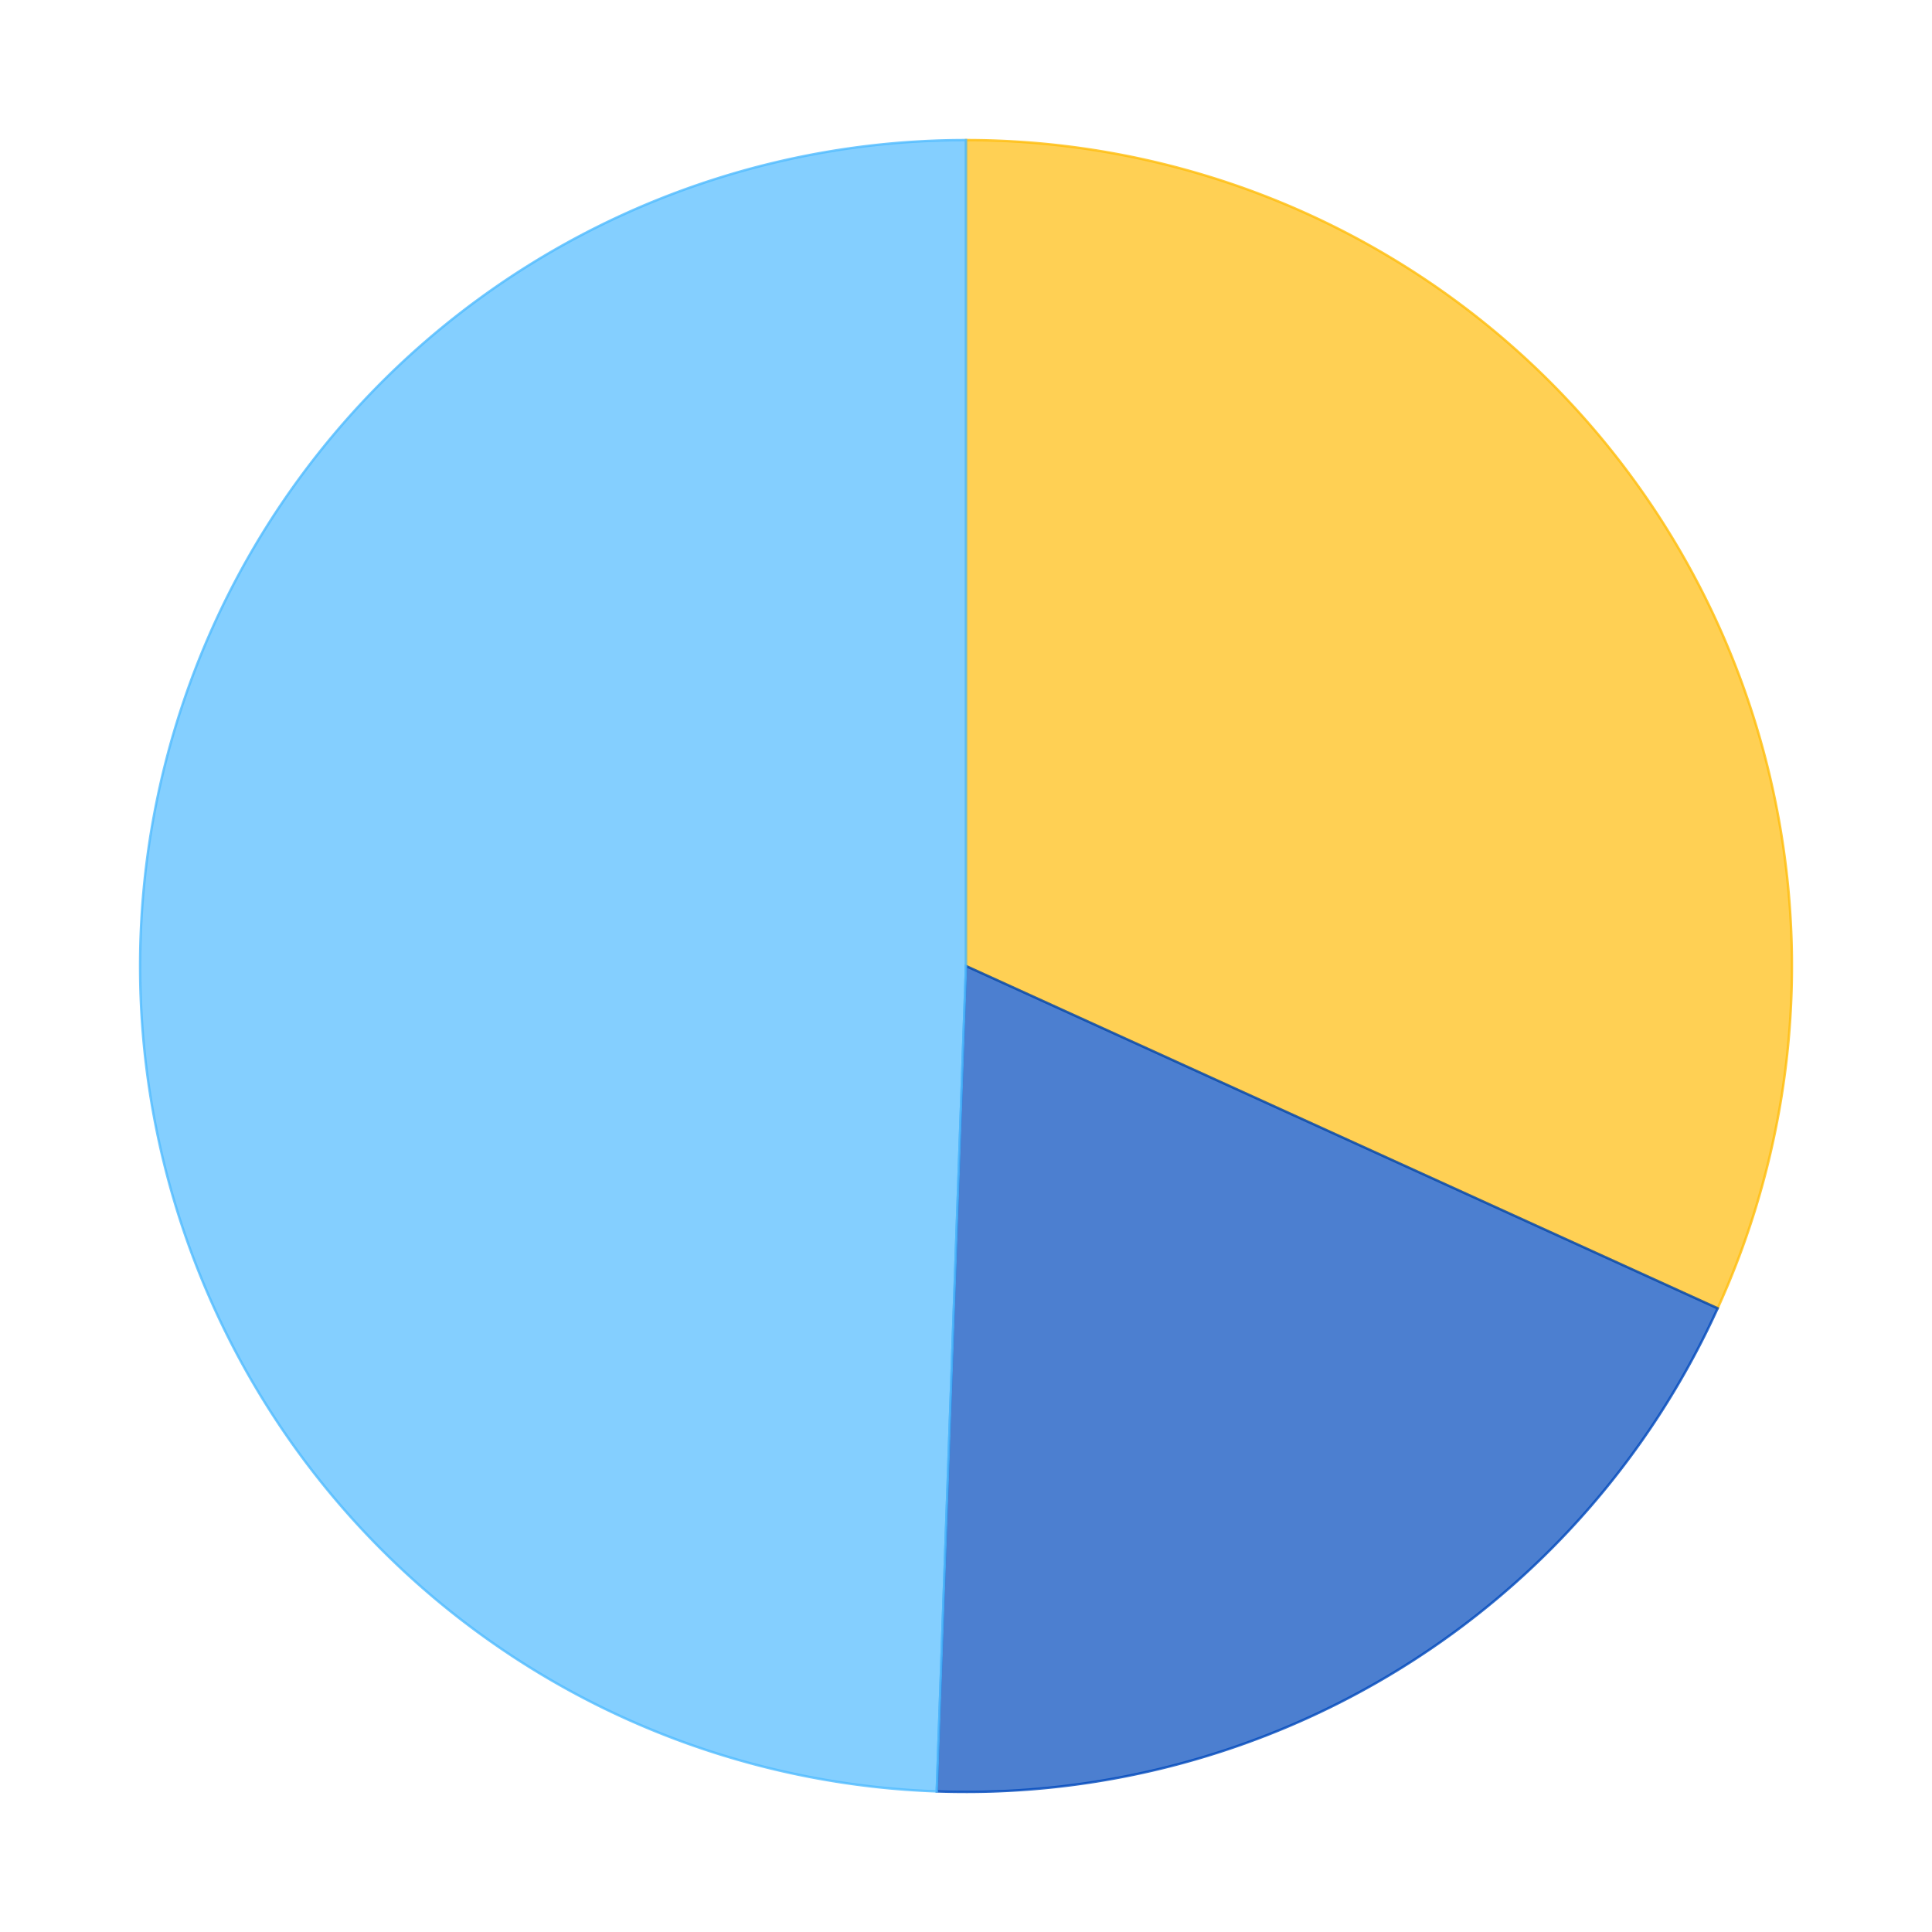
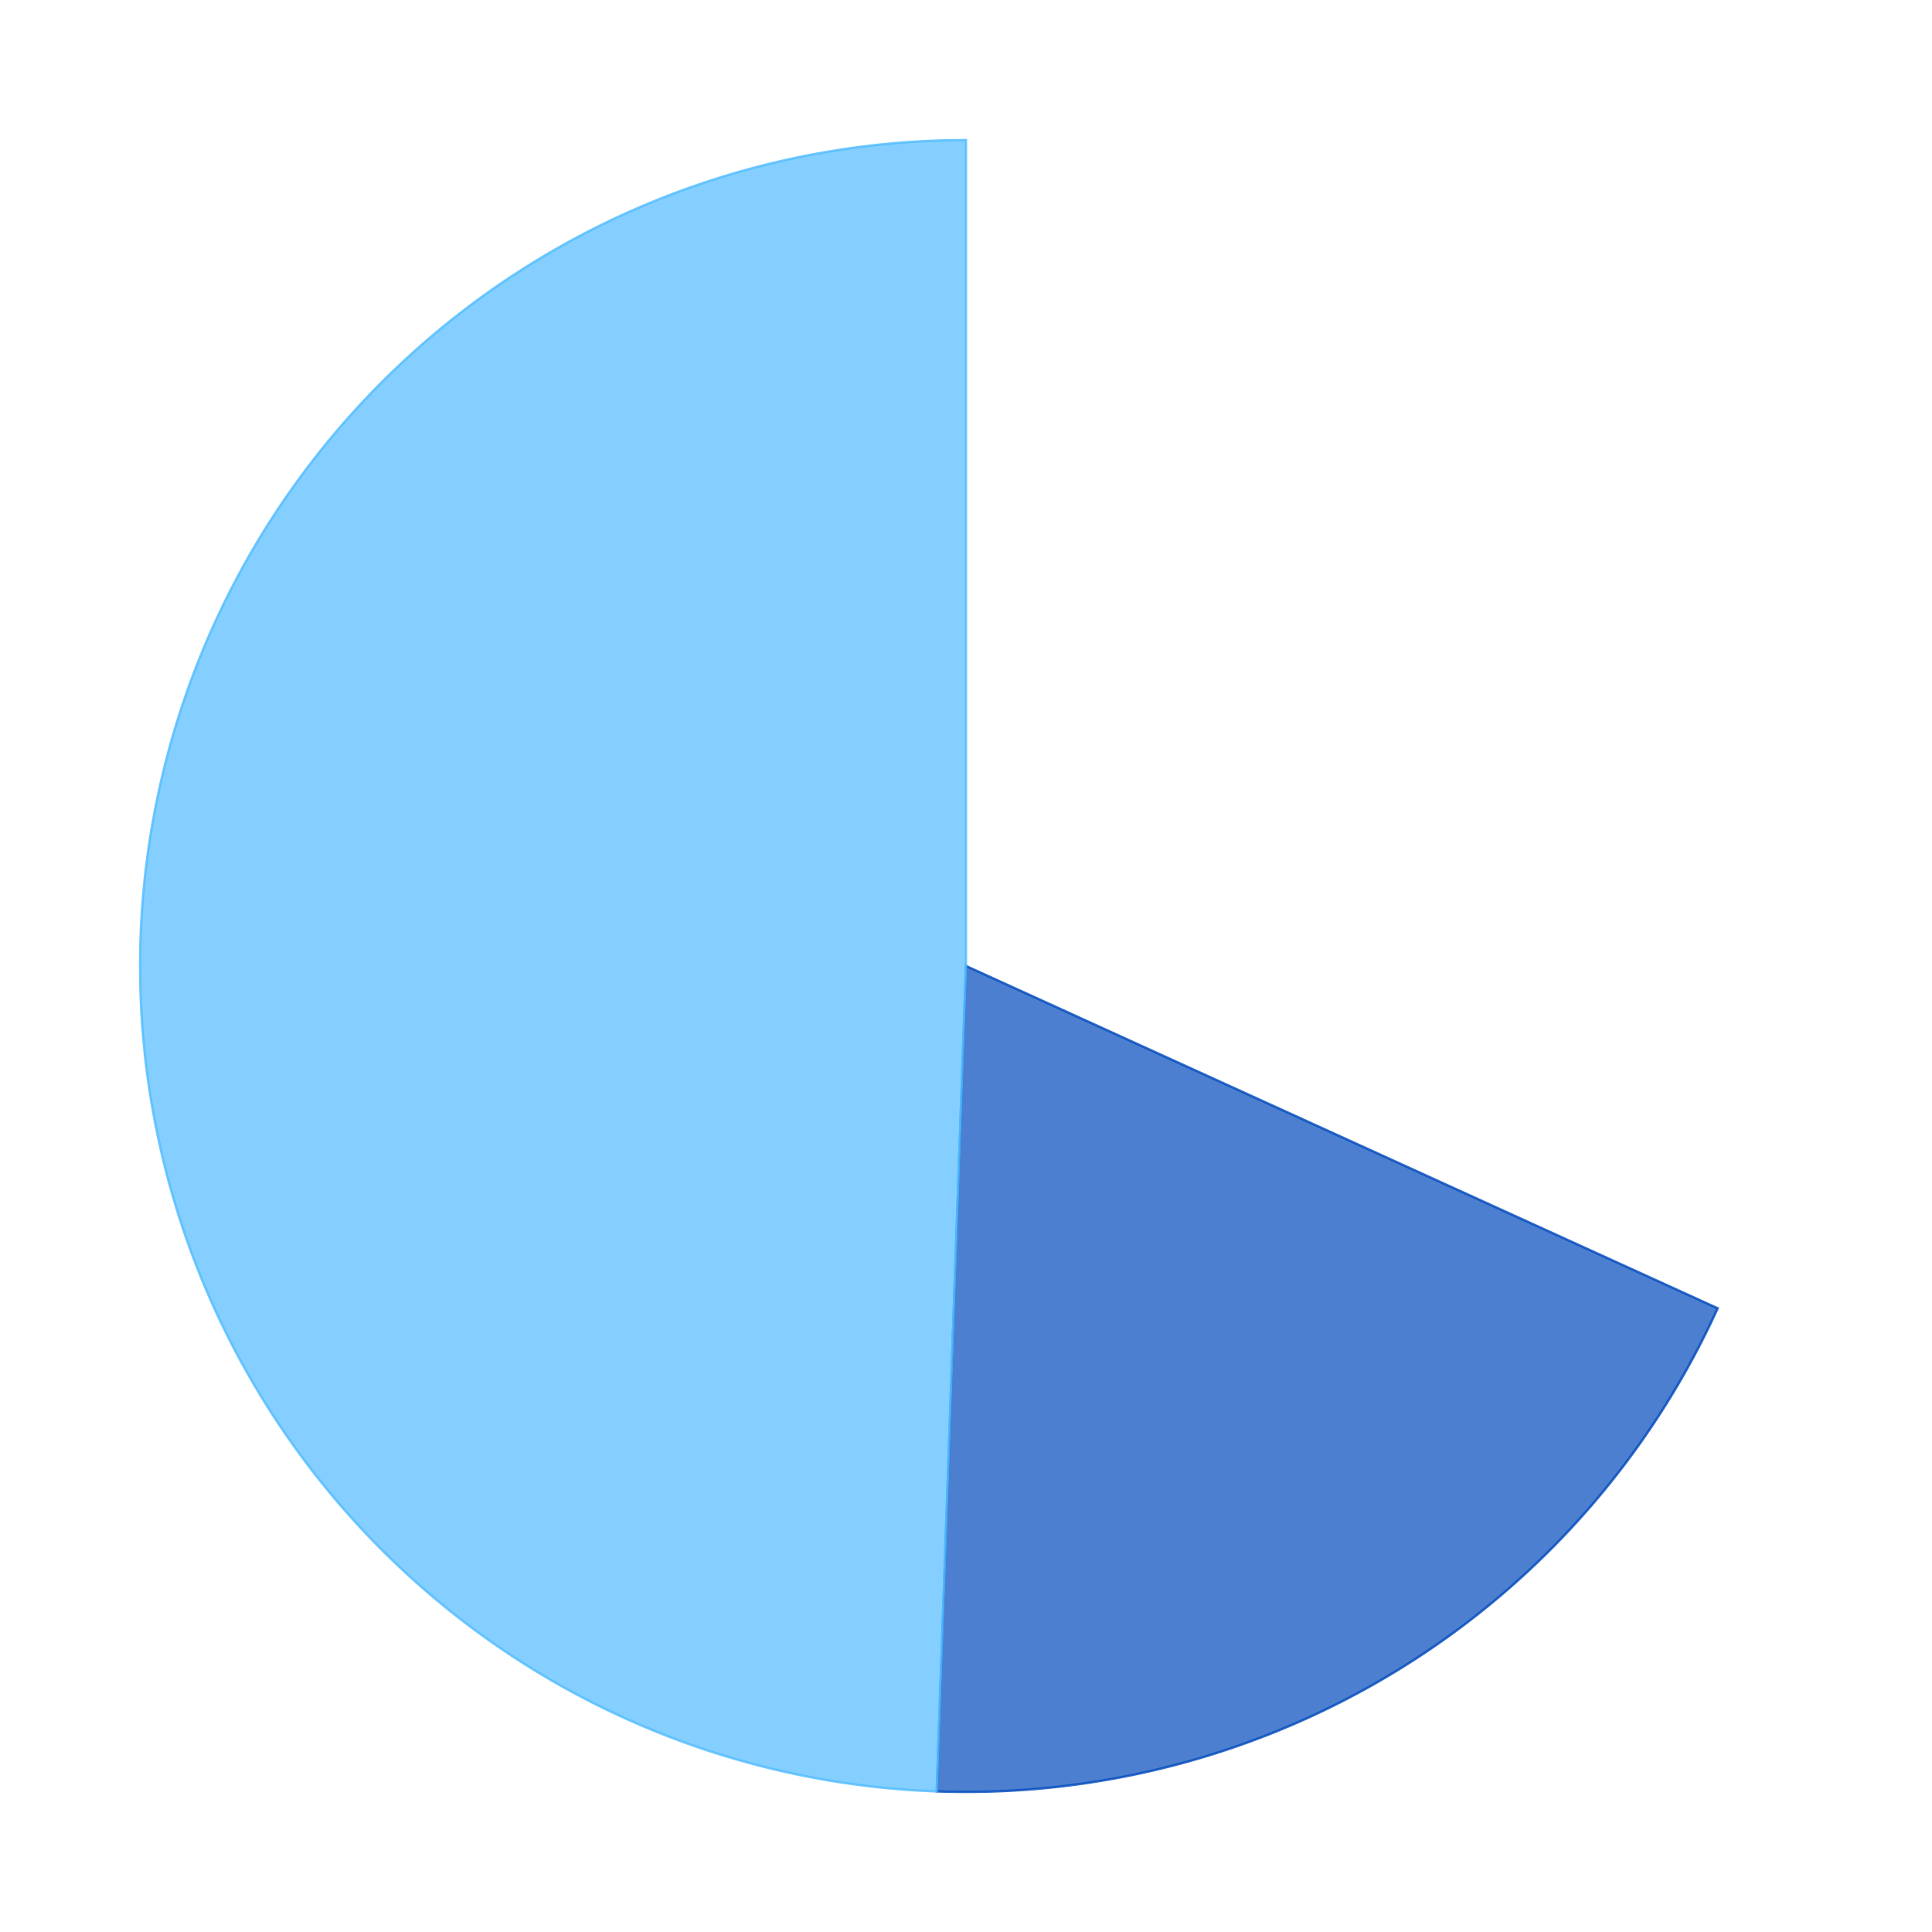
<svg xmlns="http://www.w3.org/2000/svg" xmlns:xlink="http://www.w3.org/1999/xlink" id="chart-1365f147-60ae-44b1-ad10-676b047a7db7" class="pygal-chart" viewBox="0 0 800 800">
  <defs>
    <style type="text/css">#chart-1365f147-60ae-44b1-ad10-676b047a7db7{-webkit-user-select:none;-webkit-font-smoothing:antialiased;font-family:Consolas,"Liberation Mono",Menlo,Courier,monospace}#chart-1365f147-60ae-44b1-ad10-676b047a7db7 .title{font-family:Consolas,"Liberation Mono",Menlo,Courier,monospace;font-size:16px}#chart-1365f147-60ae-44b1-ad10-676b047a7db7 .legends .legend text{font-family:Consolas,"Liberation Mono",Menlo,Courier,monospace;font-size:14px}#chart-1365f147-60ae-44b1-ad10-676b047a7db7 .axis text{font-family:Consolas,"Liberation Mono",Menlo,Courier,monospace;font-size:10px}#chart-1365f147-60ae-44b1-ad10-676b047a7db7 .axis text.major{font-family:Consolas,"Liberation Mono",Menlo,Courier,monospace;font-size:10px}#chart-1365f147-60ae-44b1-ad10-676b047a7db7 .text-overlay text.value{font-family:Consolas,"Liberation Mono",Menlo,Courier,monospace;font-size:16px}#chart-1365f147-60ae-44b1-ad10-676b047a7db7 .text-overlay text.label{font-family:Consolas,"Liberation Mono",Menlo,Courier,monospace;font-size:10px}#chart-1365f147-60ae-44b1-ad10-676b047a7db7 .tooltip{font-family:Consolas,"Liberation Mono",Menlo,Courier,monospace;font-size:14px}#chart-1365f147-60ae-44b1-ad10-676b047a7db7 text.no_data{font-family:Consolas,"Liberation Mono",Menlo,Courier,monospace;font-size:64px}
#chart-1365f147-60ae-44b1-ad10-676b047a7db7{background-color:transparent}#chart-1365f147-60ae-44b1-ad10-676b047a7db7 path,#chart-1365f147-60ae-44b1-ad10-676b047a7db7 line,#chart-1365f147-60ae-44b1-ad10-676b047a7db7 rect,#chart-1365f147-60ae-44b1-ad10-676b047a7db7 circle{-webkit-transition:150ms;-moz-transition:150ms;transition:150ms}#chart-1365f147-60ae-44b1-ad10-676b047a7db7 .graph &gt; .background{fill:transparent}#chart-1365f147-60ae-44b1-ad10-676b047a7db7 .plot &gt; .background{fill:rgba(255,255,255,1)}#chart-1365f147-60ae-44b1-ad10-676b047a7db7 .graph{fill:rgba(0,0,0,.87)}#chart-1365f147-60ae-44b1-ad10-676b047a7db7 text.no_data{fill:rgba(0,0,0,1)}#chart-1365f147-60ae-44b1-ad10-676b047a7db7 .title{fill:rgba(0,0,0,1)}#chart-1365f147-60ae-44b1-ad10-676b047a7db7 .legends .legend text{fill:rgba(0,0,0,.87)}#chart-1365f147-60ae-44b1-ad10-676b047a7db7 .legends .legend:hover text{fill:rgba(0,0,0,1)}#chart-1365f147-60ae-44b1-ad10-676b047a7db7 .axis .line{stroke:rgba(0,0,0,1)}#chart-1365f147-60ae-44b1-ad10-676b047a7db7 .axis .guide.line{stroke:rgba(0,0,0,.54)}#chart-1365f147-60ae-44b1-ad10-676b047a7db7 .axis .major.line{stroke:rgba(0,0,0,.87)}#chart-1365f147-60ae-44b1-ad10-676b047a7db7 .axis text.major{fill:rgba(0,0,0,1)}#chart-1365f147-60ae-44b1-ad10-676b047a7db7 .axis.y .guides:hover .guide.line,#chart-1365f147-60ae-44b1-ad10-676b047a7db7 .line-graph .axis.x .guides:hover .guide.line,#chart-1365f147-60ae-44b1-ad10-676b047a7db7 .stackedline-graph .axis.x .guides:hover .guide.line,#chart-1365f147-60ae-44b1-ad10-676b047a7db7 .xy-graph .axis.x .guides:hover .guide.line{stroke:rgba(0,0,0,1)}#chart-1365f147-60ae-44b1-ad10-676b047a7db7 .axis .guides:hover text{fill:rgba(0,0,0,1)}#chart-1365f147-60ae-44b1-ad10-676b047a7db7 .reactive{fill-opacity:.7;stroke-opacity:.8}#chart-1365f147-60ae-44b1-ad10-676b047a7db7 .ci{stroke:rgba(0,0,0,.87)}#chart-1365f147-60ae-44b1-ad10-676b047a7db7 .reactive.active,#chart-1365f147-60ae-44b1-ad10-676b047a7db7 .active .reactive{fill-opacity:.8;stroke-opacity:.9;stroke-width:4}#chart-1365f147-60ae-44b1-ad10-676b047a7db7 .ci .reactive.active{stroke-width:1.5}#chart-1365f147-60ae-44b1-ad10-676b047a7db7 .series text{fill:rgba(0,0,0,1)}#chart-1365f147-60ae-44b1-ad10-676b047a7db7 .tooltip rect{fill:rgba(255,255,255,1);stroke:rgba(0,0,0,1);-webkit-transition:opacity 150ms;-moz-transition:opacity 150ms;transition:opacity 150ms}#chart-1365f147-60ae-44b1-ad10-676b047a7db7 .tooltip .label{fill:rgba(0,0,0,.87)}#chart-1365f147-60ae-44b1-ad10-676b047a7db7 .tooltip .label{fill:rgba(0,0,0,.87)}#chart-1365f147-60ae-44b1-ad10-676b047a7db7 .tooltip .legend{font-size:.8em;fill:rgba(0,0,0,.54)}#chart-1365f147-60ae-44b1-ad10-676b047a7db7 .tooltip .x_label{font-size:.6em;fill:rgba(0,0,0,1)}#chart-1365f147-60ae-44b1-ad10-676b047a7db7 .tooltip .xlink{font-size:.5em;text-decoration:underline}#chart-1365f147-60ae-44b1-ad10-676b047a7db7 .tooltip .value{font-size:1.5em}#chart-1365f147-60ae-44b1-ad10-676b047a7db7 .bound{font-size:.5em}#chart-1365f147-60ae-44b1-ad10-676b047a7db7 .max-value{font-size:.75em;fill:rgba(0,0,0,.54)}#chart-1365f147-60ae-44b1-ad10-676b047a7db7 .map-element{fill:rgba(255,255,255,1);stroke:rgba(0,0,0,.54) !important}#chart-1365f147-60ae-44b1-ad10-676b047a7db7 .map-element .reactive{fill-opacity:inherit;stroke-opacity:inherit}#chart-1365f147-60ae-44b1-ad10-676b047a7db7 .color-0,#chart-1365f147-60ae-44b1-ad10-676b047a7db7 .color-0 a:visited{stroke:#FFBD0C;fill:#FFBD0C}#chart-1365f147-60ae-44b1-ad10-676b047a7db7 .color-1,#chart-1365f147-60ae-44b1-ad10-676b047a7db7 .color-1 a:visited{stroke:#0149bc;fill:#0149bc}#chart-1365f147-60ae-44b1-ad10-676b047a7db7 .color-2,#chart-1365f147-60ae-44b1-ad10-676b047a7db7 .color-2 a:visited{stroke:#50bbff;fill:#50bbff}#chart-1365f147-60ae-44b1-ad10-676b047a7db7 .text-overlay .color-0 text{fill:black}#chart-1365f147-60ae-44b1-ad10-676b047a7db7 .text-overlay .color-1 text{fill:black}#chart-1365f147-60ae-44b1-ad10-676b047a7db7 .text-overlay .color-2 text{fill:black}
#chart-1365f147-60ae-44b1-ad10-676b047a7db7 text.no_data{text-anchor:middle}#chart-1365f147-60ae-44b1-ad10-676b047a7db7 .guide.line{fill:none}#chart-1365f147-60ae-44b1-ad10-676b047a7db7 .centered{text-anchor:middle}#chart-1365f147-60ae-44b1-ad10-676b047a7db7 .title{text-anchor:middle}#chart-1365f147-60ae-44b1-ad10-676b047a7db7 .legends .legend text{fill-opacity:1}#chart-1365f147-60ae-44b1-ad10-676b047a7db7 .axis.x text{text-anchor:middle}#chart-1365f147-60ae-44b1-ad10-676b047a7db7 .axis.x:not(.web) text[transform]{text-anchor:start}#chart-1365f147-60ae-44b1-ad10-676b047a7db7 .axis.x:not(.web) text[transform].backwards{text-anchor:end}#chart-1365f147-60ae-44b1-ad10-676b047a7db7 .axis.y text{text-anchor:end}#chart-1365f147-60ae-44b1-ad10-676b047a7db7 .axis.y text[transform].backwards{text-anchor:start}#chart-1365f147-60ae-44b1-ad10-676b047a7db7 .axis.y2 text{text-anchor:start}#chart-1365f147-60ae-44b1-ad10-676b047a7db7 .axis.y2 text[transform].backwards{text-anchor:end}#chart-1365f147-60ae-44b1-ad10-676b047a7db7 .axis .guide.line{stroke-dasharray:4,4}#chart-1365f147-60ae-44b1-ad10-676b047a7db7 .axis .major.guide.line{stroke-dasharray:6,6}#chart-1365f147-60ae-44b1-ad10-676b047a7db7 .horizontal .axis.y .guide.line,#chart-1365f147-60ae-44b1-ad10-676b047a7db7 .horizontal .axis.y2 .guide.line,#chart-1365f147-60ae-44b1-ad10-676b047a7db7 .vertical .axis.x .guide.line{opacity:0}#chart-1365f147-60ae-44b1-ad10-676b047a7db7 .horizontal .axis.always_show .guide.line,#chart-1365f147-60ae-44b1-ad10-676b047a7db7 .vertical .axis.always_show .guide.line{opacity:1 !important}#chart-1365f147-60ae-44b1-ad10-676b047a7db7 .axis.y .guides:hover .guide.line,#chart-1365f147-60ae-44b1-ad10-676b047a7db7 .axis.y2 .guides:hover .guide.line,#chart-1365f147-60ae-44b1-ad10-676b047a7db7 .axis.x .guides:hover .guide.line{opacity:1}#chart-1365f147-60ae-44b1-ad10-676b047a7db7 .axis .guides:hover text{opacity:1}#chart-1365f147-60ae-44b1-ad10-676b047a7db7 .nofill{fill:none}#chart-1365f147-60ae-44b1-ad10-676b047a7db7 .subtle-fill{fill-opacity:.2}#chart-1365f147-60ae-44b1-ad10-676b047a7db7 .dot{stroke-width:1px;fill-opacity:1}#chart-1365f147-60ae-44b1-ad10-676b047a7db7 .dot.active{stroke-width:5px}#chart-1365f147-60ae-44b1-ad10-676b047a7db7 .dot.negative{fill:transparent}#chart-1365f147-60ae-44b1-ad10-676b047a7db7 text,#chart-1365f147-60ae-44b1-ad10-676b047a7db7 tspan{stroke:none !important}#chart-1365f147-60ae-44b1-ad10-676b047a7db7 .series text.active{opacity:1}#chart-1365f147-60ae-44b1-ad10-676b047a7db7 .tooltip rect{fill-opacity:.95;stroke-width:.5}#chart-1365f147-60ae-44b1-ad10-676b047a7db7 .tooltip text{fill-opacity:1}#chart-1365f147-60ae-44b1-ad10-676b047a7db7 .showable{visibility:hidden}#chart-1365f147-60ae-44b1-ad10-676b047a7db7 .showable.shown{visibility:visible}#chart-1365f147-60ae-44b1-ad10-676b047a7db7 .gauge-background{fill:rgba(229,229,229,1);stroke:none}#chart-1365f147-60ae-44b1-ad10-676b047a7db7 .bg-lines{stroke:transparent;stroke-width:2px}</style>
    <script type="text/javascript">window.pygal = window.pygal || {};window.pygal.config = window.pygal.config || {};window.pygal.config['1365f147-60ae-44b1-ad10-676b047a7db7'] = {"allow_interruptions": false, "box_mode": "extremes", "classes": ["pygal-chart"], "css": ["file://style.css", "file://graph.css"], "defs": [], "disable_xml_declaration": false, "dots_size": 2.5, "dynamic_print_values": false, "explicit_size": false, "fill": false, "force_uri_protocol": "https", "formatter": null, "half_pie": false, "height": 800, "include_x_axis": false, "inner_radius": 0, "interpolate": null, "interpolation_parameters": {}, "interpolation_precision": 250, "inverse_y_axis": false, "js": ["//kozea.github.io/pygal.js/2.0.x/pygal-tooltips.min.js"], "legend_at_bottom": false, "legend_at_bottom_columns": null, "legend_box_size": 12, "logarithmic": false, "margin": 20, "margin_bottom": null, "margin_left": null, "margin_right": null, "margin_top": null, "max_scale": 16, "min_scale": 4, "missing_value_fill_truncation": "x", "no_data_text": "No data", "no_prefix": false, "order_min": null, "pretty_print": false, "print_labels": false, "print_values": false, "print_values_position": "center", "print_zeroes": true, "range": null, "rounded_bars": null, "secondary_range": null, "show_dots": true, "show_legend": false, "show_minor_x_labels": true, "show_minor_y_labels": true, "show_only_major_dots": false, "show_x_guides": false, "show_x_labels": true, "show_y_guides": true, "show_y_labels": true, "spacing": 10, "stack_from_top": false, "strict": false, "stroke": true, "stroke_style": null, "style": {"background": "transparent", "ci_colors": [], "colors": ["#FFBD0C", "#0149bc", "#50bbff"], "font_family": "Consolas, \"Liberation Mono\", Menlo, Courier, monospace", "foreground": "rgba(0, 0, 0, .87)", "foreground_strong": "rgba(0, 0, 0, 1)", "foreground_subtle": "rgba(0, 0, 0, .54)", "guide_stroke_dasharray": "4,4", "label_font_family": "Consolas, \"Liberation Mono\", Menlo, Courier, monospace", "label_font_size": 10, "legend_font_family": "Consolas, \"Liberation Mono\", Menlo, Courier, monospace", "legend_font_size": 14, "major_guide_stroke_dasharray": "6,6", "major_label_font_family": "Consolas, \"Liberation Mono\", Menlo, Courier, monospace", "major_label_font_size": 10, "no_data_font_family": "Consolas, \"Liberation Mono\", Menlo, Courier, monospace", "no_data_font_size": 64, "opacity": ".7", "opacity_hover": ".8", "plot_background": "rgba(255, 255, 255, 1)", "stroke_opacity": ".8", "stroke_opacity_hover": ".9", "title_font_family": "Consolas, \"Liberation Mono\", Menlo, Courier, monospace", "title_font_size": 16, "tooltip_font_family": "Consolas, \"Liberation Mono\", Menlo, Courier, monospace", "tooltip_font_size": 14, "transition": "150ms", "value_background": "rgba(229, 229, 229, 1)", "value_colors": [], "value_font_family": "Consolas, \"Liberation Mono\", Menlo, Courier, monospace", "value_font_size": 16, "value_label_font_family": "Consolas, \"Liberation Mono\", Menlo, Courier, monospace", "value_label_font_size": 10}, "title": null, "tooltip_border_radius": 0, "tooltip_fancy_mode": true, "truncate_label": null, "truncate_legend": null, "width": 800, "x_label_rotation": 0, "x_labels": null, "x_labels_major": null, "x_labels_major_count": null, "x_labels_major_every": null, "x_title": null, "xrange": null, "y_label_rotation": 0, "y_labels": null, "y_labels_major": null, "y_labels_major_count": null, "y_labels_major_every": null, "y_title": null, "zero": 0, "legends": ["Sunny days", "Days with precipitation", "Cloudy days"]}</script>
    <script type="text/javascript" xlink:href="https://kozea.github.io/pygal.js/2.0.x/pygal-tooltips.min.js" />
  </defs>
  <title>Pygal</title>
  <g class="graph pie-graph vertical">
    <rect x="0" y="0" width="800" height="800" class="background" />
    <g transform="translate(20, 20)" class="plot">
      <rect x="0" y="0" width="760" height="760" class="background" />
      <g class="series serie-0 color-0">
        <g class="slices">
          <g class="slice">
-             <path d="M380 38 A342 342 0 0 1 691.246 521.738 L380 380 A0 0 0 0 0 380 380 z" class="slice reactive tooltip-trigger" />
            <desc class="value">11</desc>
            <desc class="x centered">523.8047170365214</desc>
            <desc class="y centered">287.473228965634</desc>
          </g>
        </g>
      </g>
      <g class="series serie-1 color-1">
        <g class="slices">
          <g class="slice">
            <path d="M691.246 521.738 A342 342 0 0 1 367.888 721.785 L380 380 A0 0 0 0 0 380 380 z" class="slice reactive tooltip-trigger" />
            <desc class="value">6.49</desc>
            <desc class="x centered">469.96552167268436</desc>
            <desc class="y centered">525.42078568816</desc>
          </g>
        </g>
      </g>
      <g class="series serie-2 color-2">
        <g class="slices">
          <g class="slice">
            <path d="M367.888 721.785 A342 342 0 0 1 380 38 L380 380 A0 0 0 0 0 380 380 z" class="slice reactive tooltip-trigger" />
            <desc class="value">17.1</desc>
            <desc class="x centered">209.0268177666068</desc>
            <desc class="y centered">376.97164120571585</desc>
          </g>
        </g>
      </g>
    </g>
    <g class="titles" />
    <g transform="translate(20, 20)" class="plot overlay">
      <g class="series serie-0 color-0" />
      <g class="series serie-1 color-1" />
      <g class="series serie-2 color-2" />
    </g>
    <g transform="translate(20, 20)" class="plot text-overlay">
      <g class="series serie-0 color-0" />
      <g class="series serie-1 color-1" />
      <g class="series serie-2 color-2" />
    </g>
    <g transform="translate(20, 20)" class="plot tooltip-overlay">
      <g transform="translate(0 0)" style="opacity: 0" class="tooltip">
        <rect rx="0" ry="0" width="0" height="0" class="tooltip-box" />
        <g class="text" />
      </g>
    </g>
  </g>
</svg>